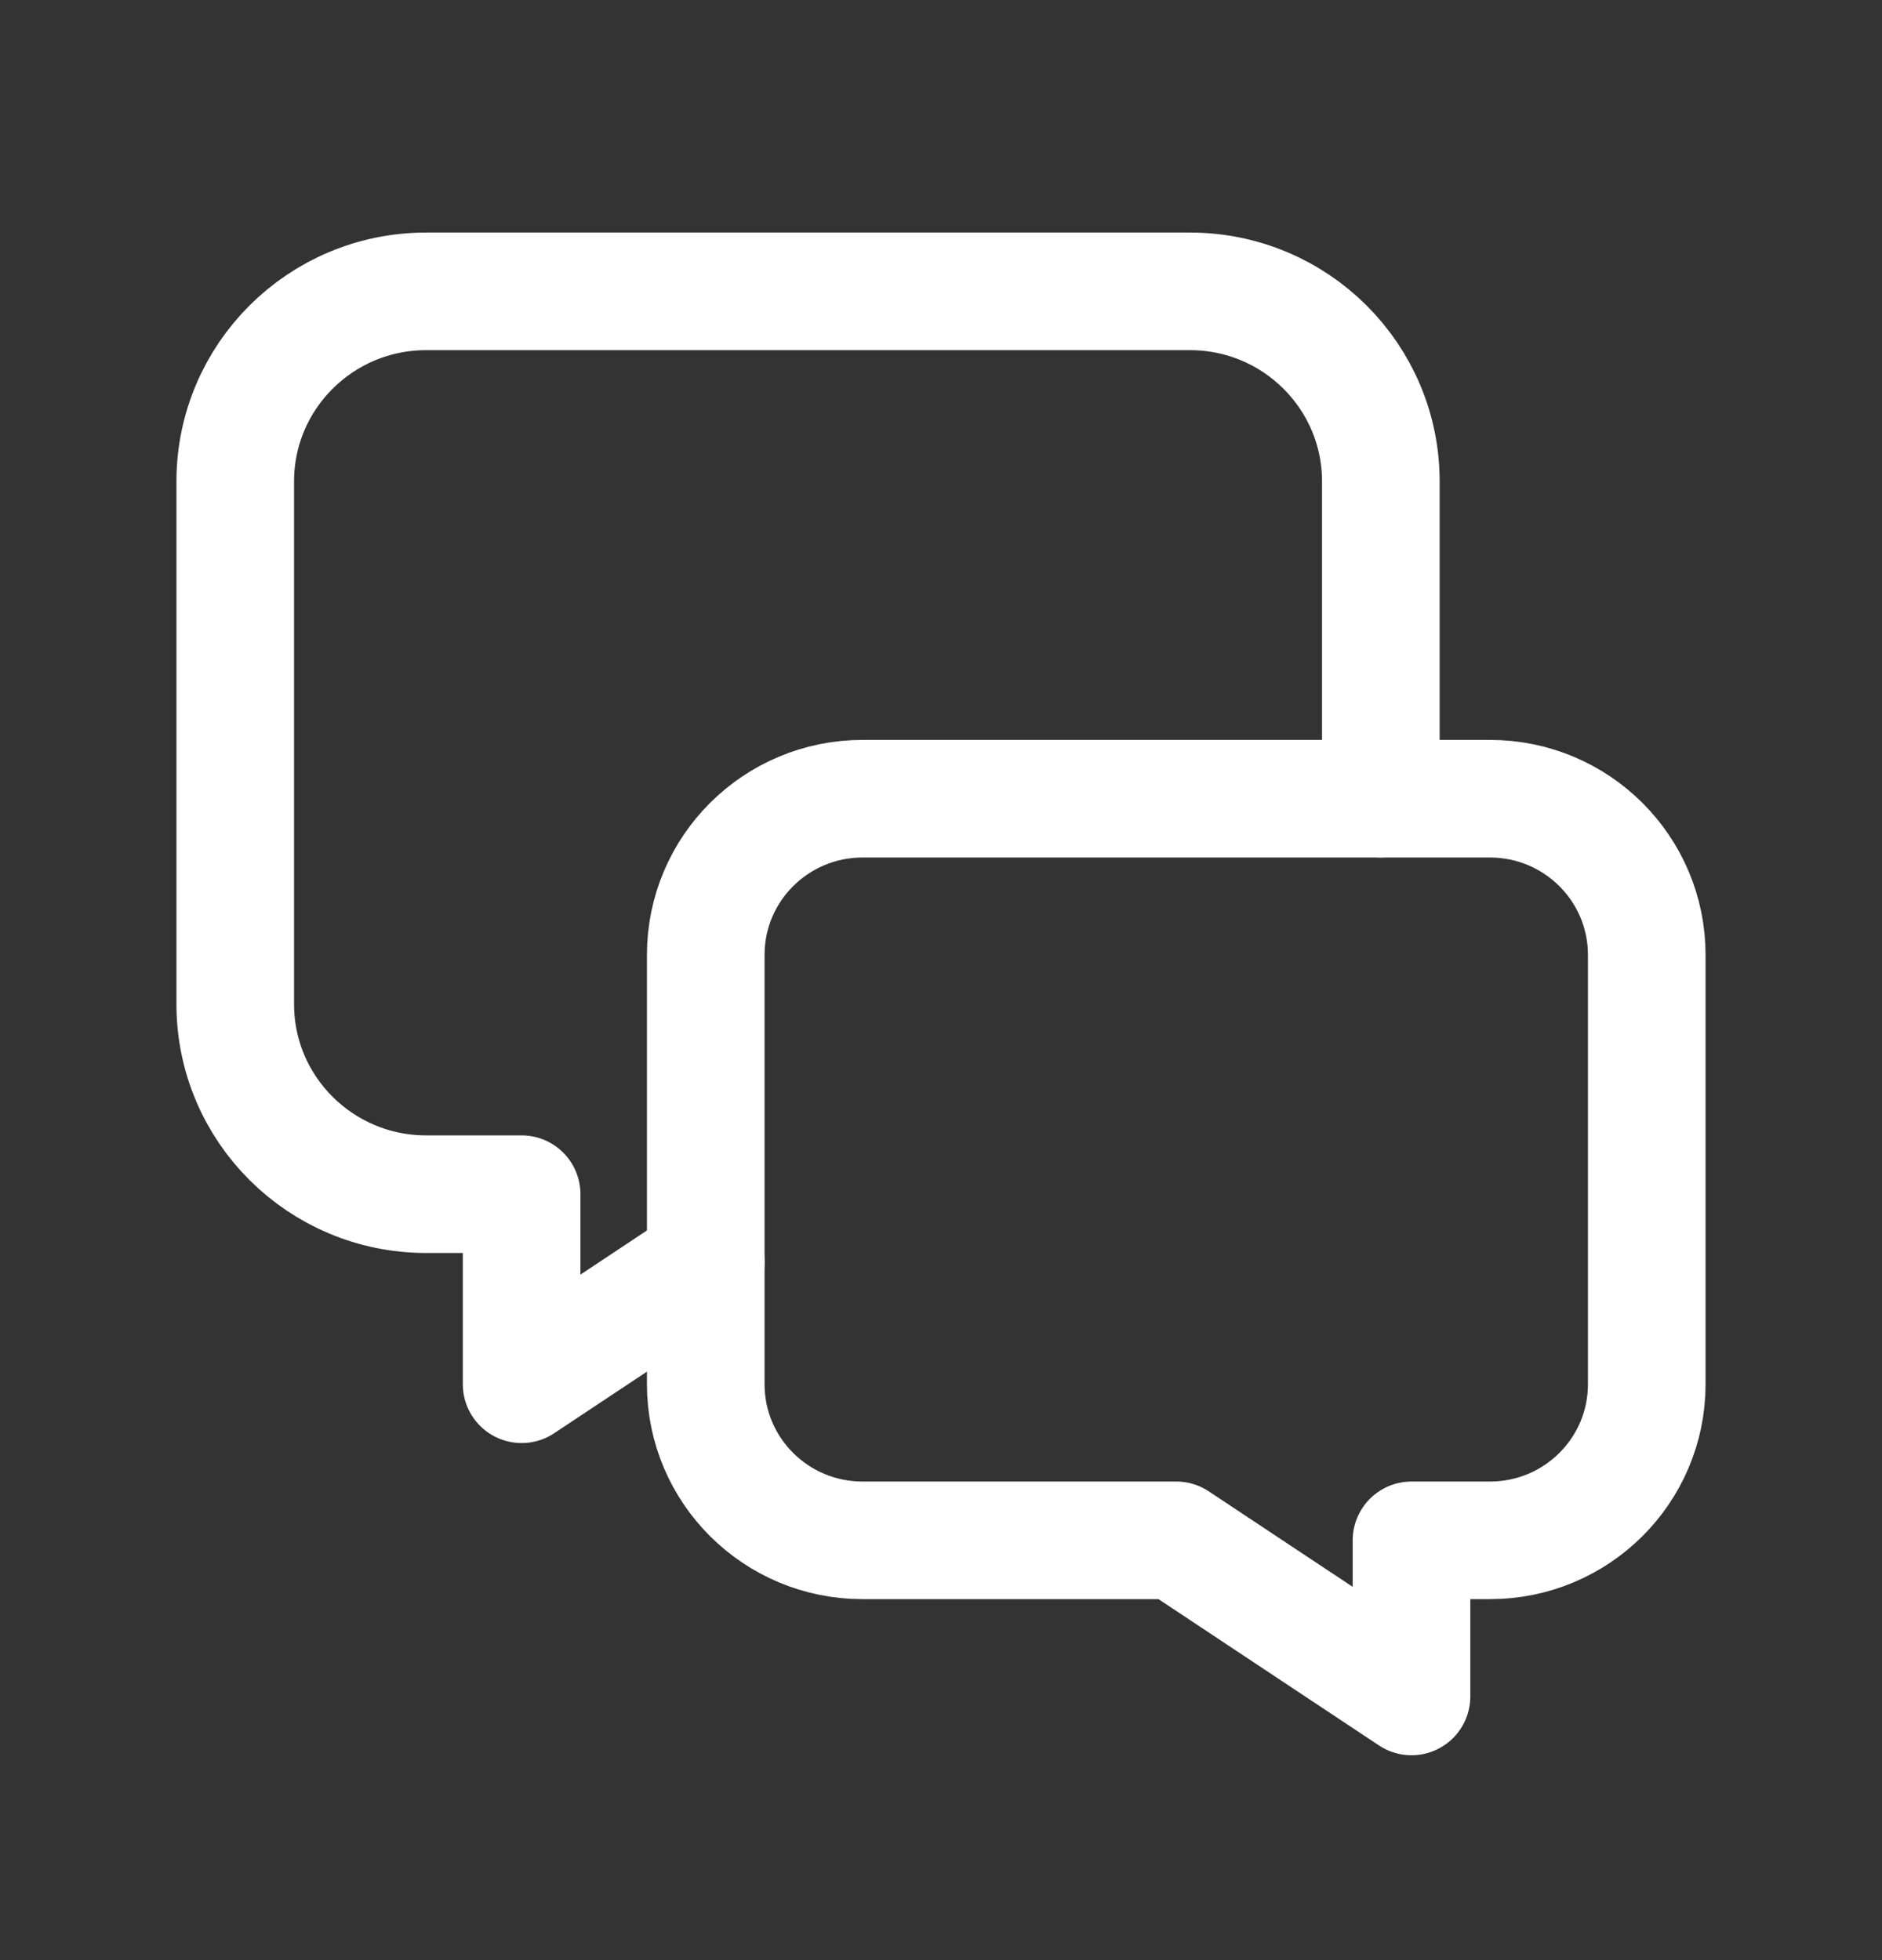
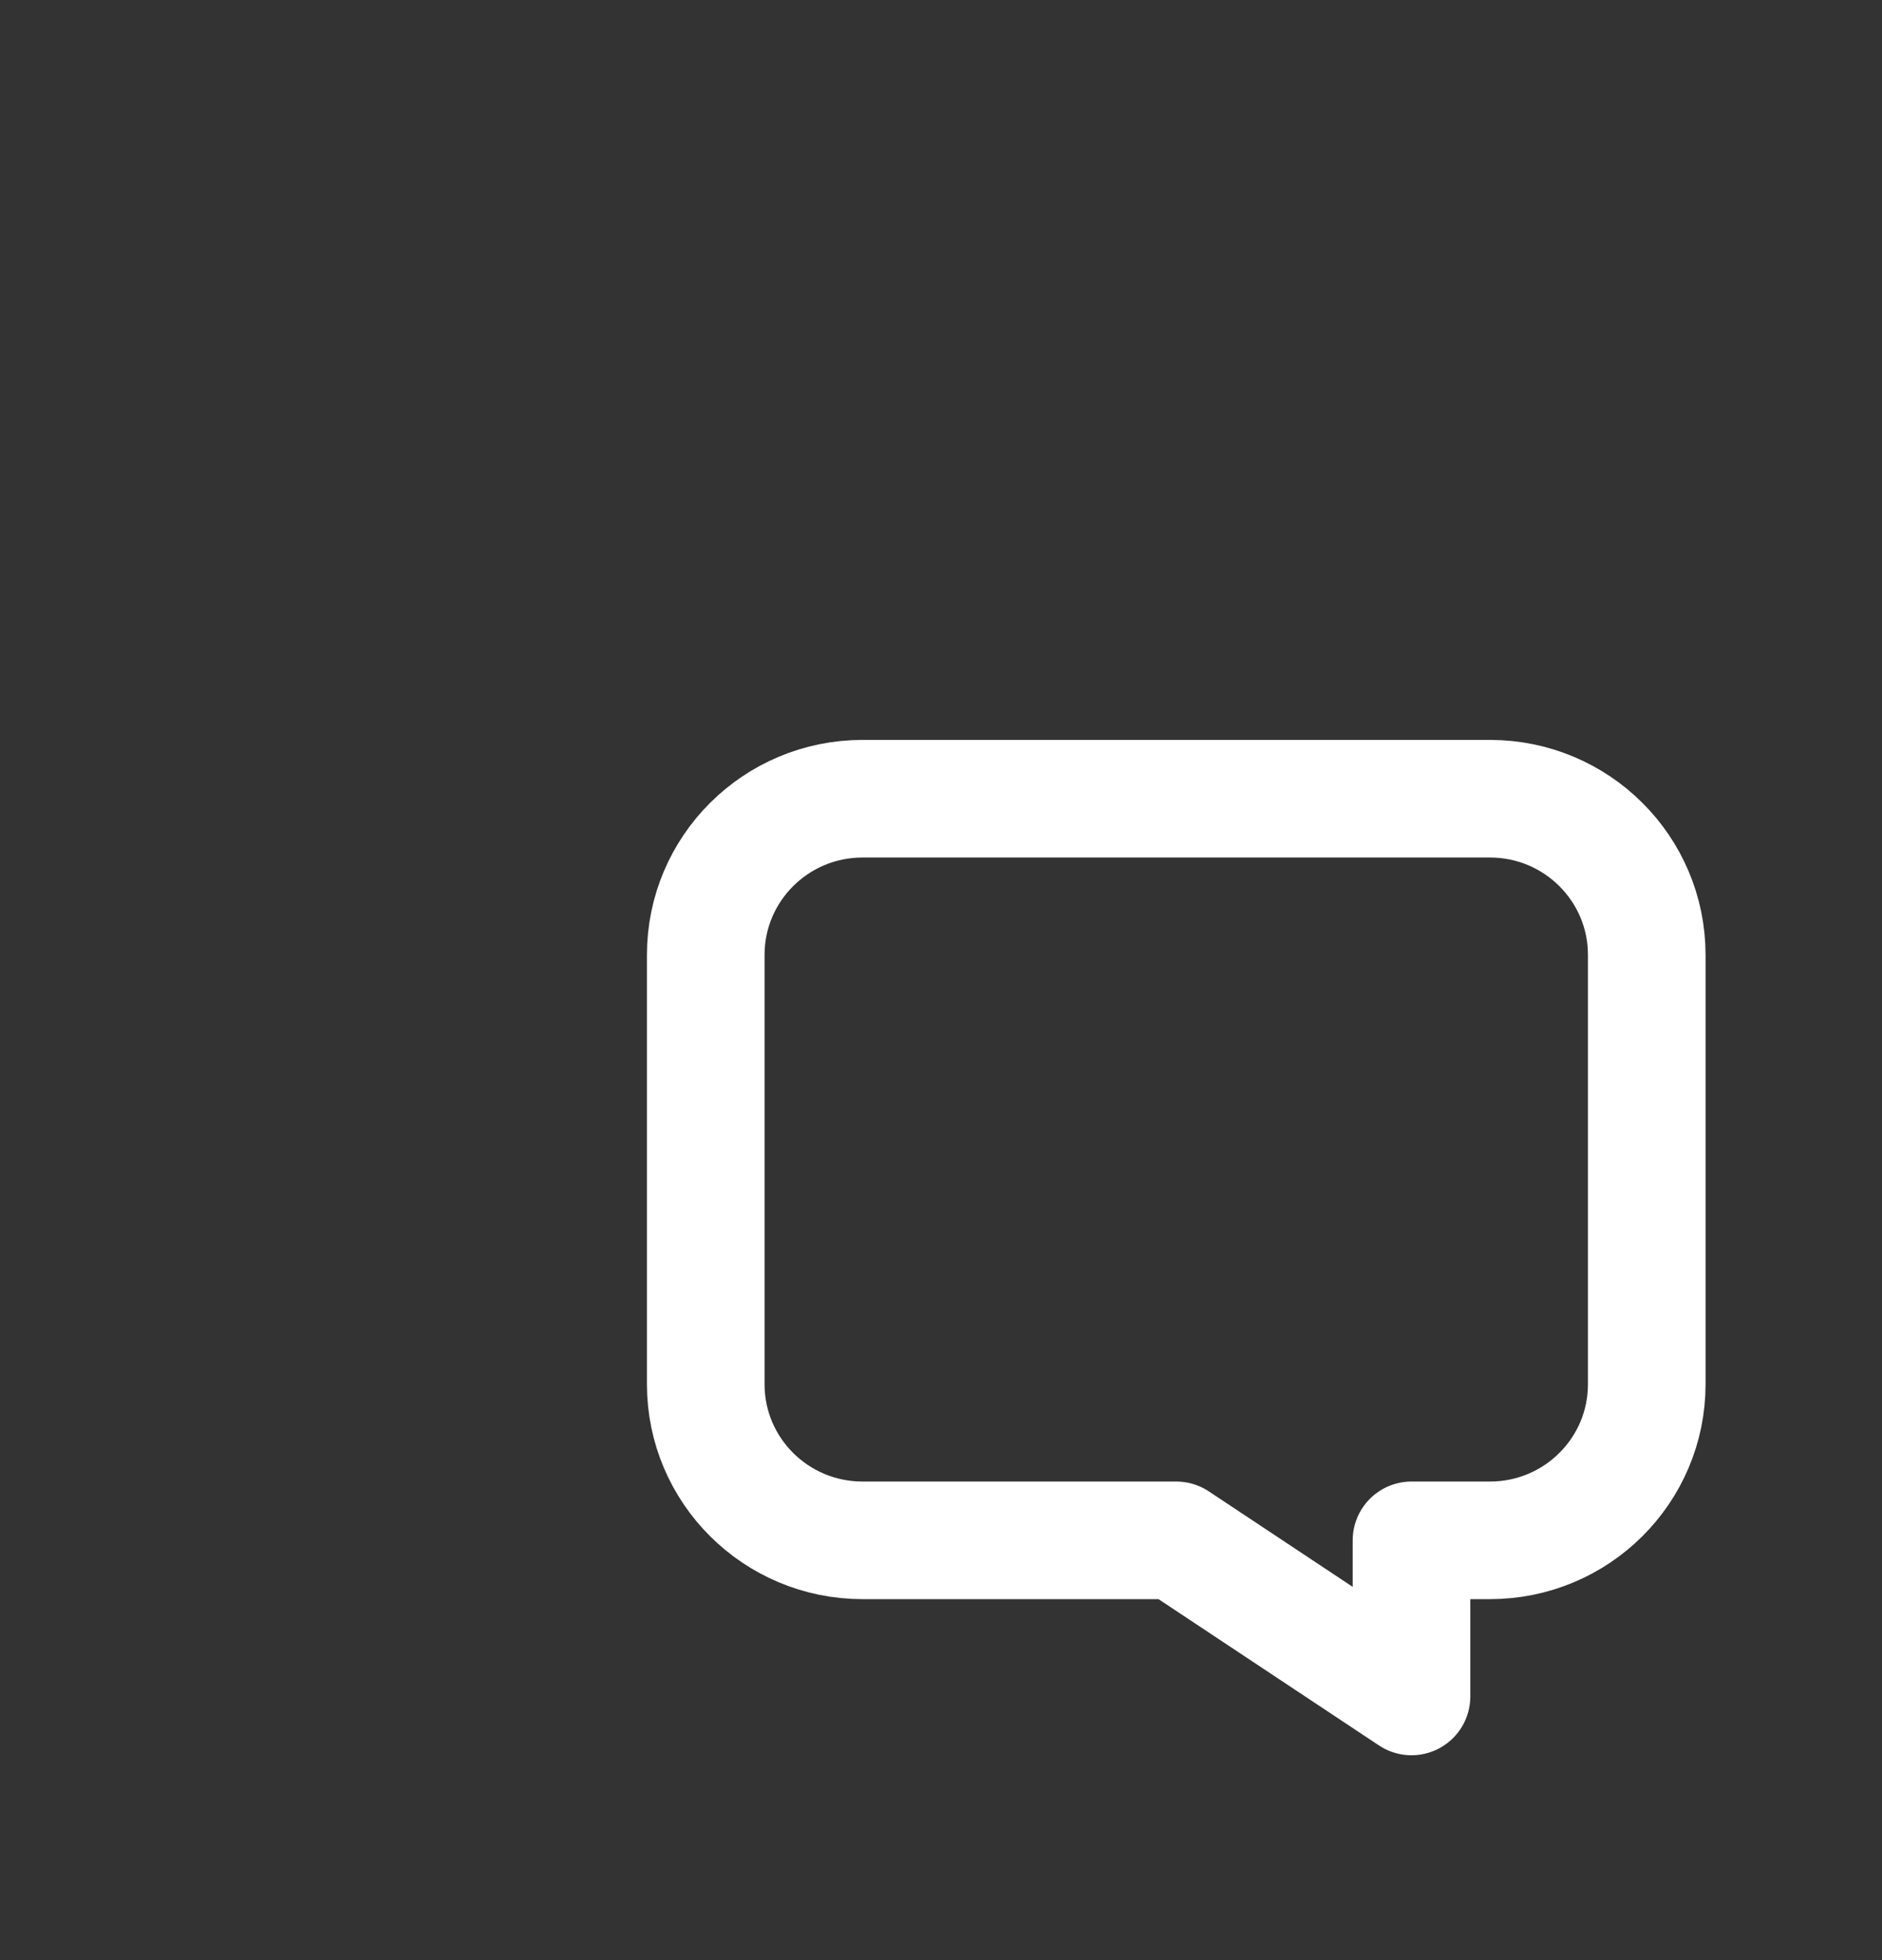
<svg xmlns="http://www.w3.org/2000/svg" width="24" height="25" viewBox="0 0 24 25" fill="none">
  <rect x="0" y="0" width="24" height="25" fill="#333333" stroke="none" />
  <path fill-rule="evenodd" clip-rule="evenodd" d="M15 19.646H11C9.895 19.646 9 18.755 9 17.655V12.179C9 11.079 9.895 10.187 11 10.187H19C20.105 10.187 21 11.079 21 12.179V17.655C21 18.755 20.105 19.646 19 19.646H18V21.637L15 19.646Z" stroke="white" stroke-width="1.5" stroke-linecap="round" stroke-linejoin="round" />
-   <path d="M17.609 10.187V6.14C17.609 4.801 16.519 3.716 15.174 3.716H5.435C4.09 3.716 3 4.801 3 6.14V12.807C3 14.146 4.09 15.231 5.435 15.231H6.652V17.655L9 16.096" stroke="white" stroke-width="1.5" stroke-linecap="round" stroke-linejoin="round" />
</svg>